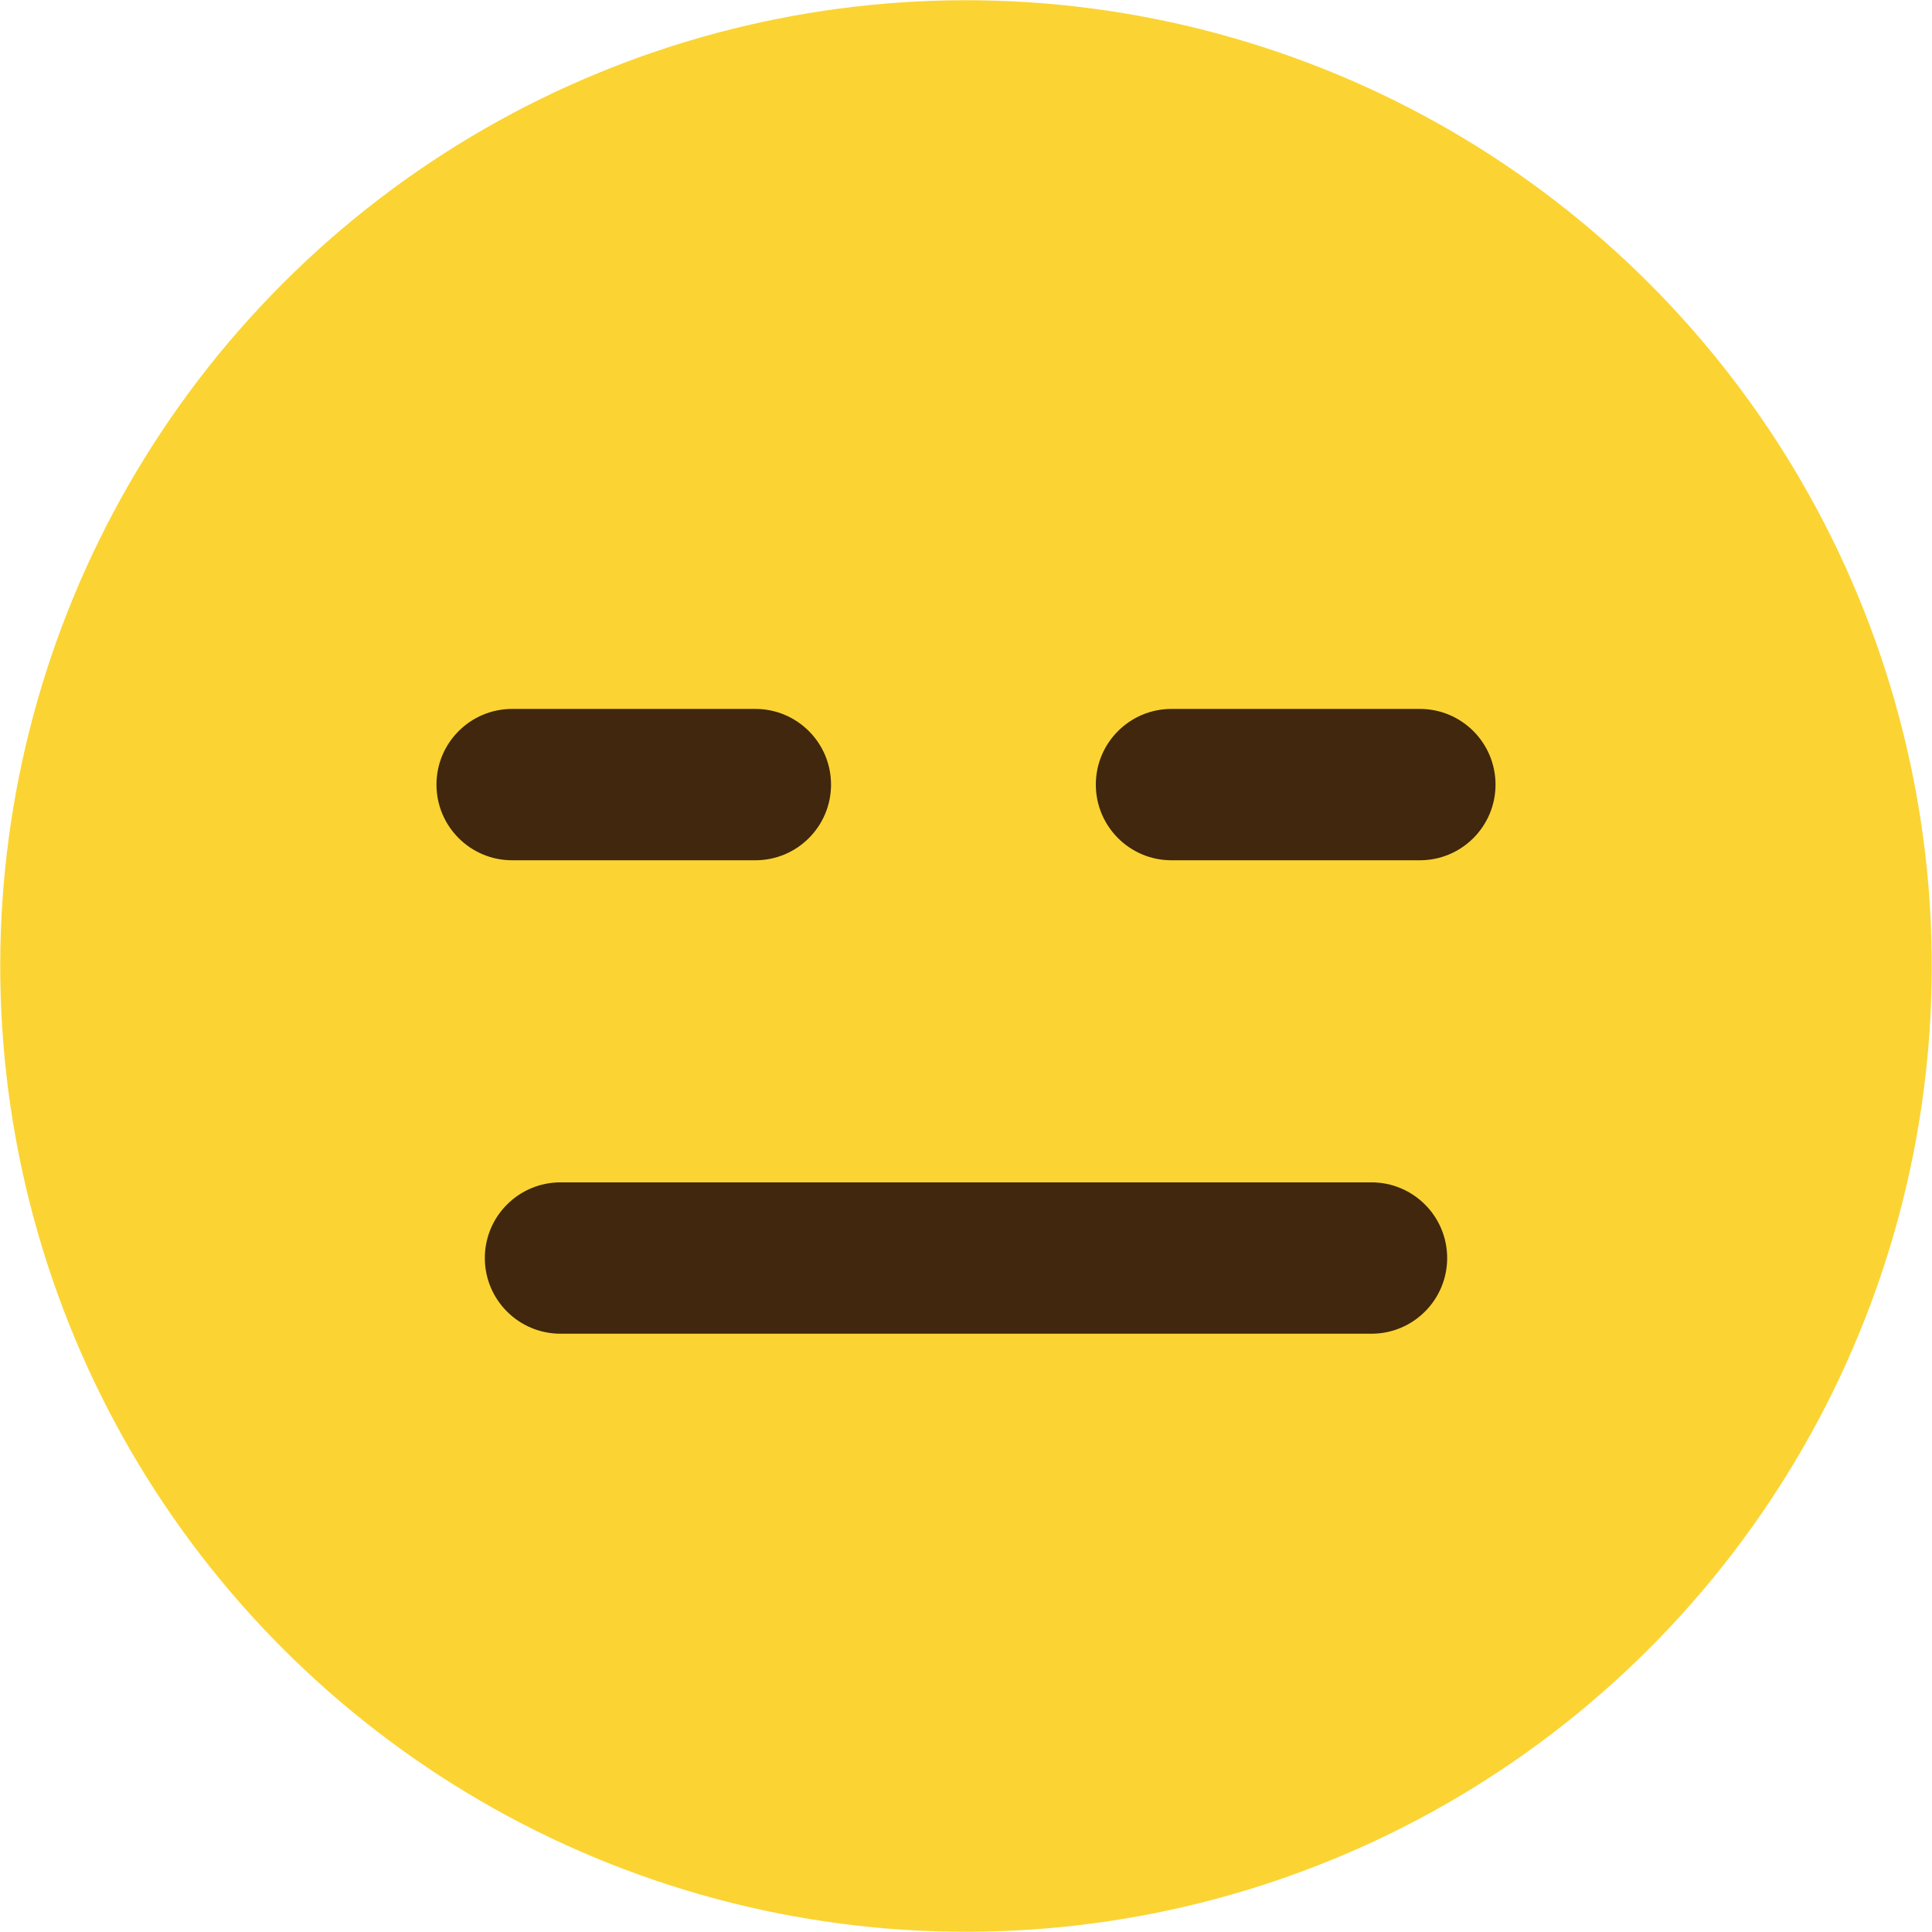
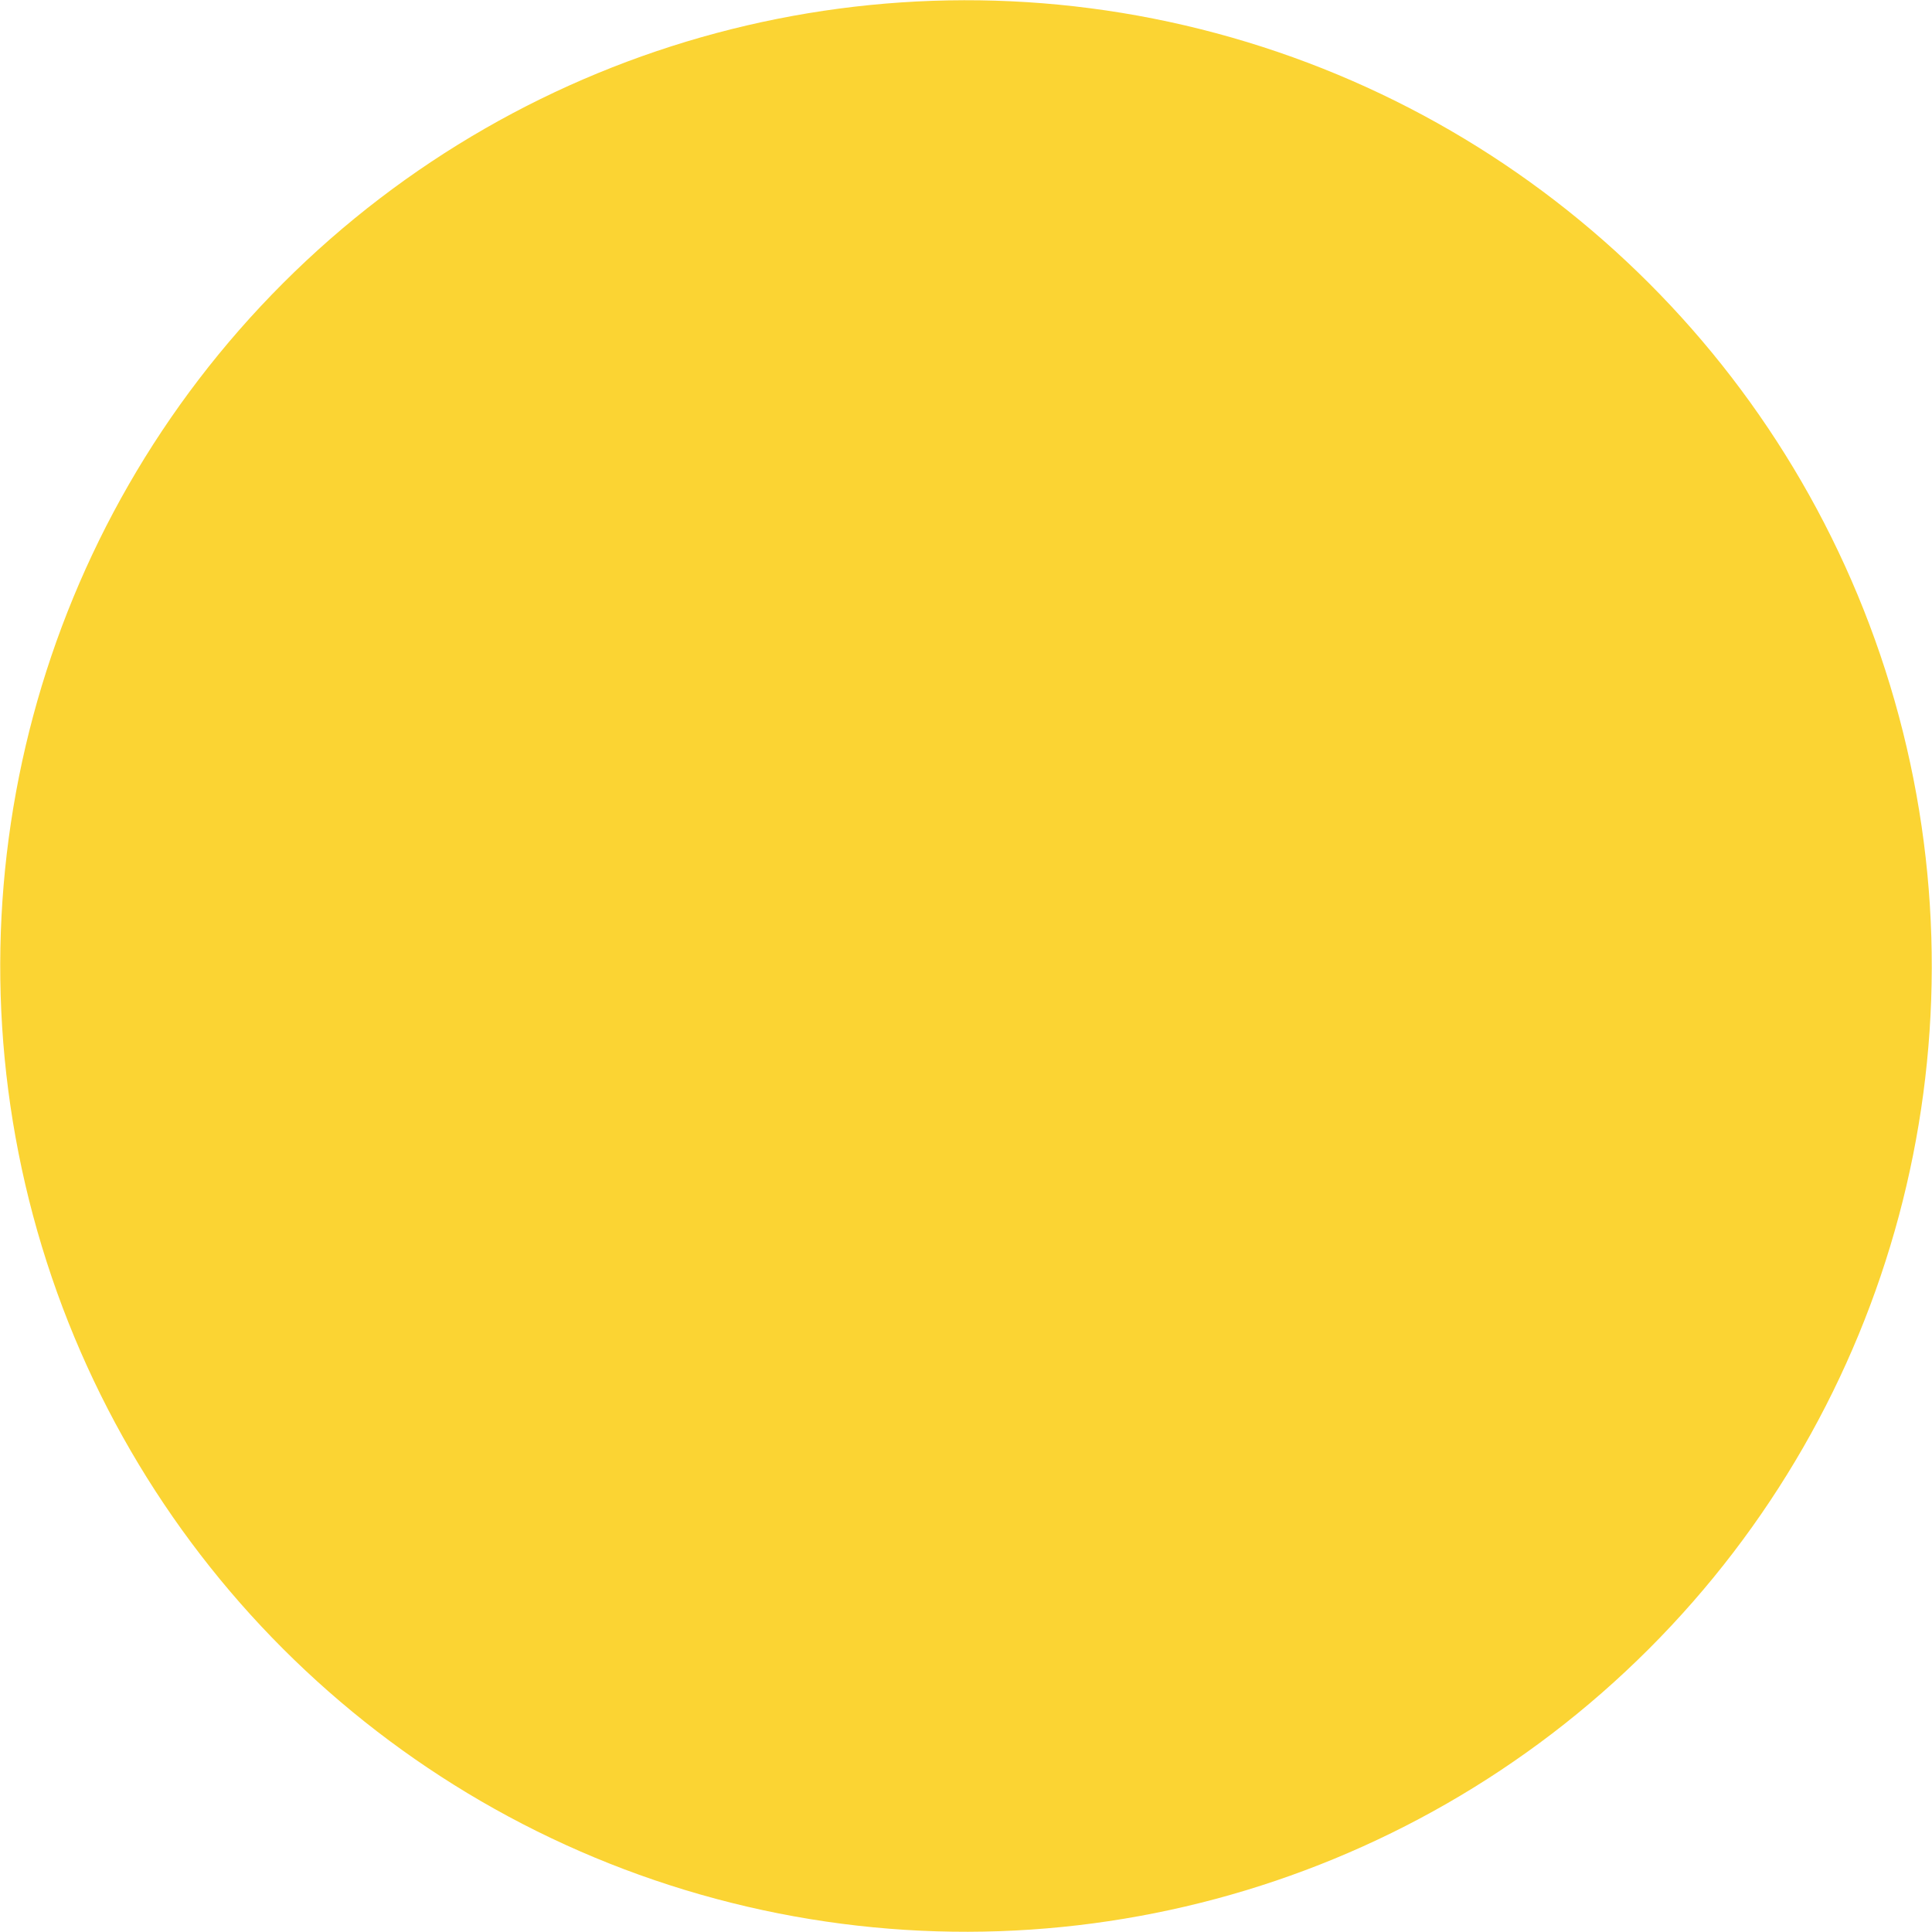
<svg xmlns="http://www.w3.org/2000/svg" shape-rendering="geometricPrecision" text-rendering="geometricPrecision" image-rendering="optimizeQuality" fill-rule="evenodd" clip-rule="evenodd" viewBox="0 0 512 512.002">
  <circle fill="#FBD433" transform="matrix(2.644 -.708 .708 2.644 256 256.001)" r="93.504" />
-   <path fill="#40270E" fill-rule="nonzero" d="M148.542 353.448c-11.076 0-20.055-8.979-20.055-20.054 0-11.076 8.979-20.055 20.055-20.055h214.917c11.075 0 20.054 8.979 20.054 20.055 0 11.075-8.979 20.054-20.054 20.054H148.542zm161.919-125.465c-11.076 0-20.055-8.979-20.055-20.055s8.979-20.055 20.055-20.055h65.814c11.075 0 20.054 8.979 20.054 20.055s-8.979 20.055-20.054 20.055h-65.814zm-174.735 0c-11.076 0-20.055-8.979-20.055-20.055s8.979-20.055 20.055-20.055h64.45c11.076 0 20.055 8.979 20.055 20.055s-8.979 20.055-20.055 20.055h-64.45z" />
</svg>